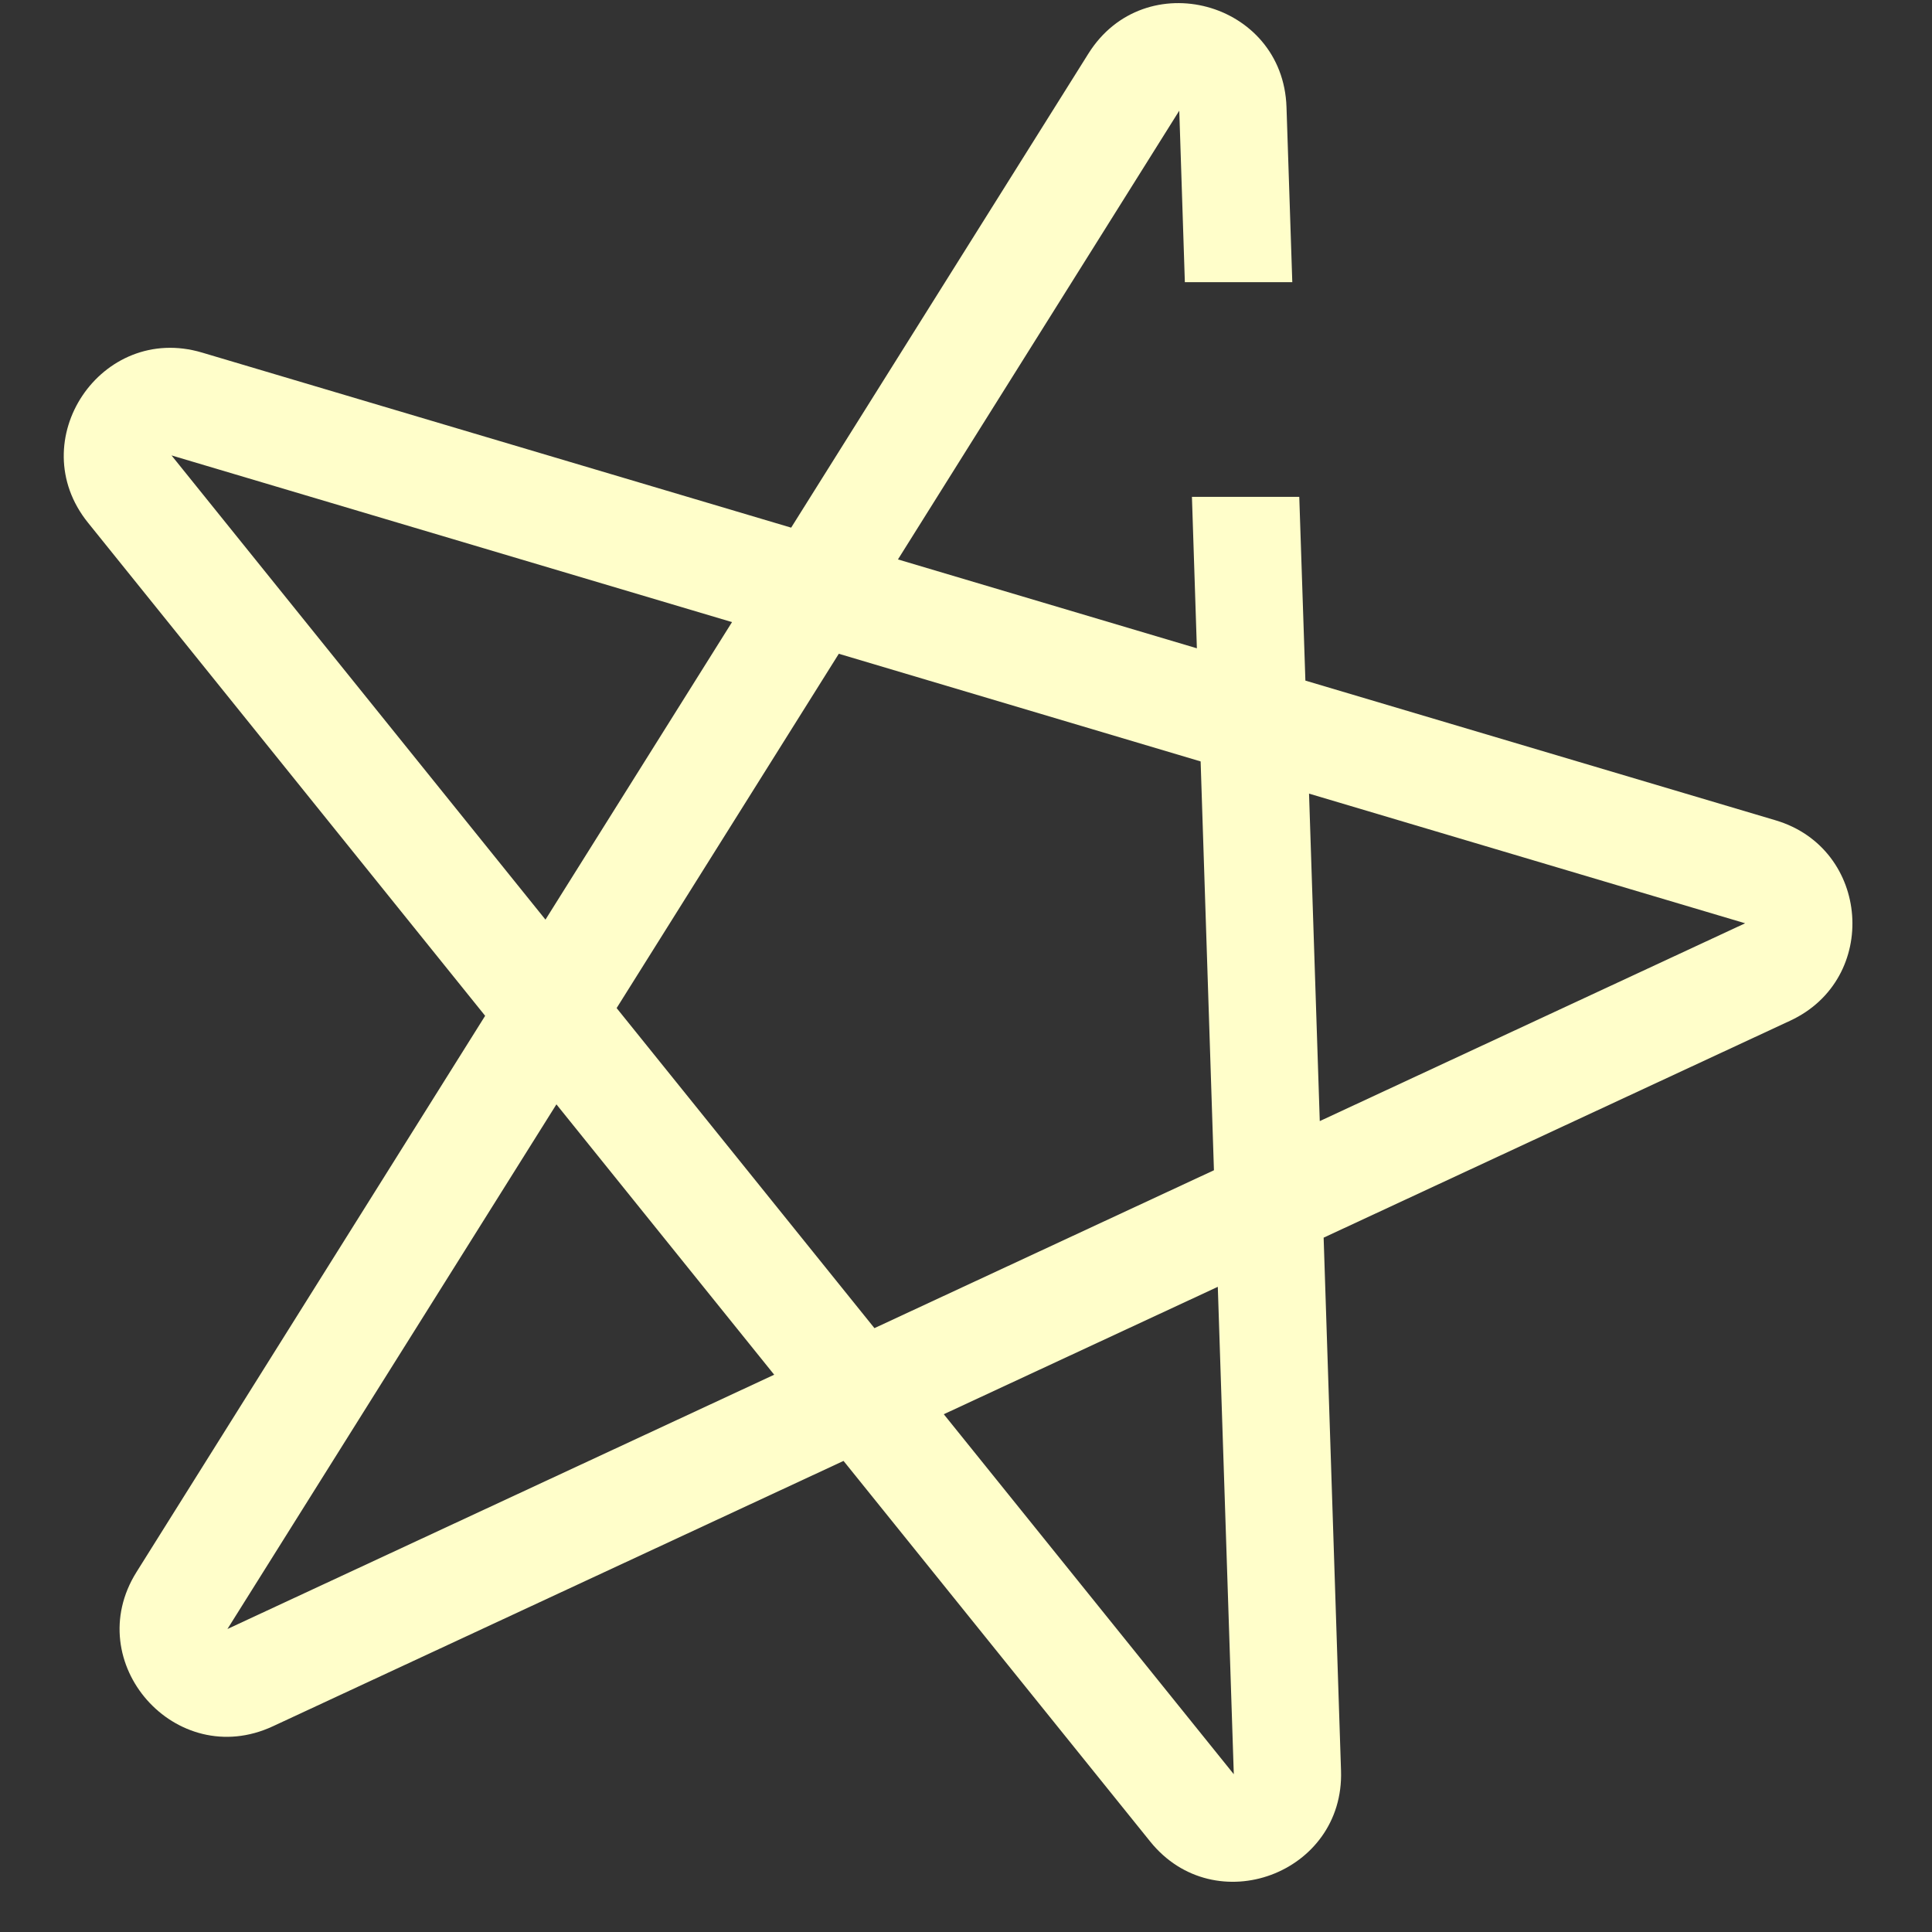
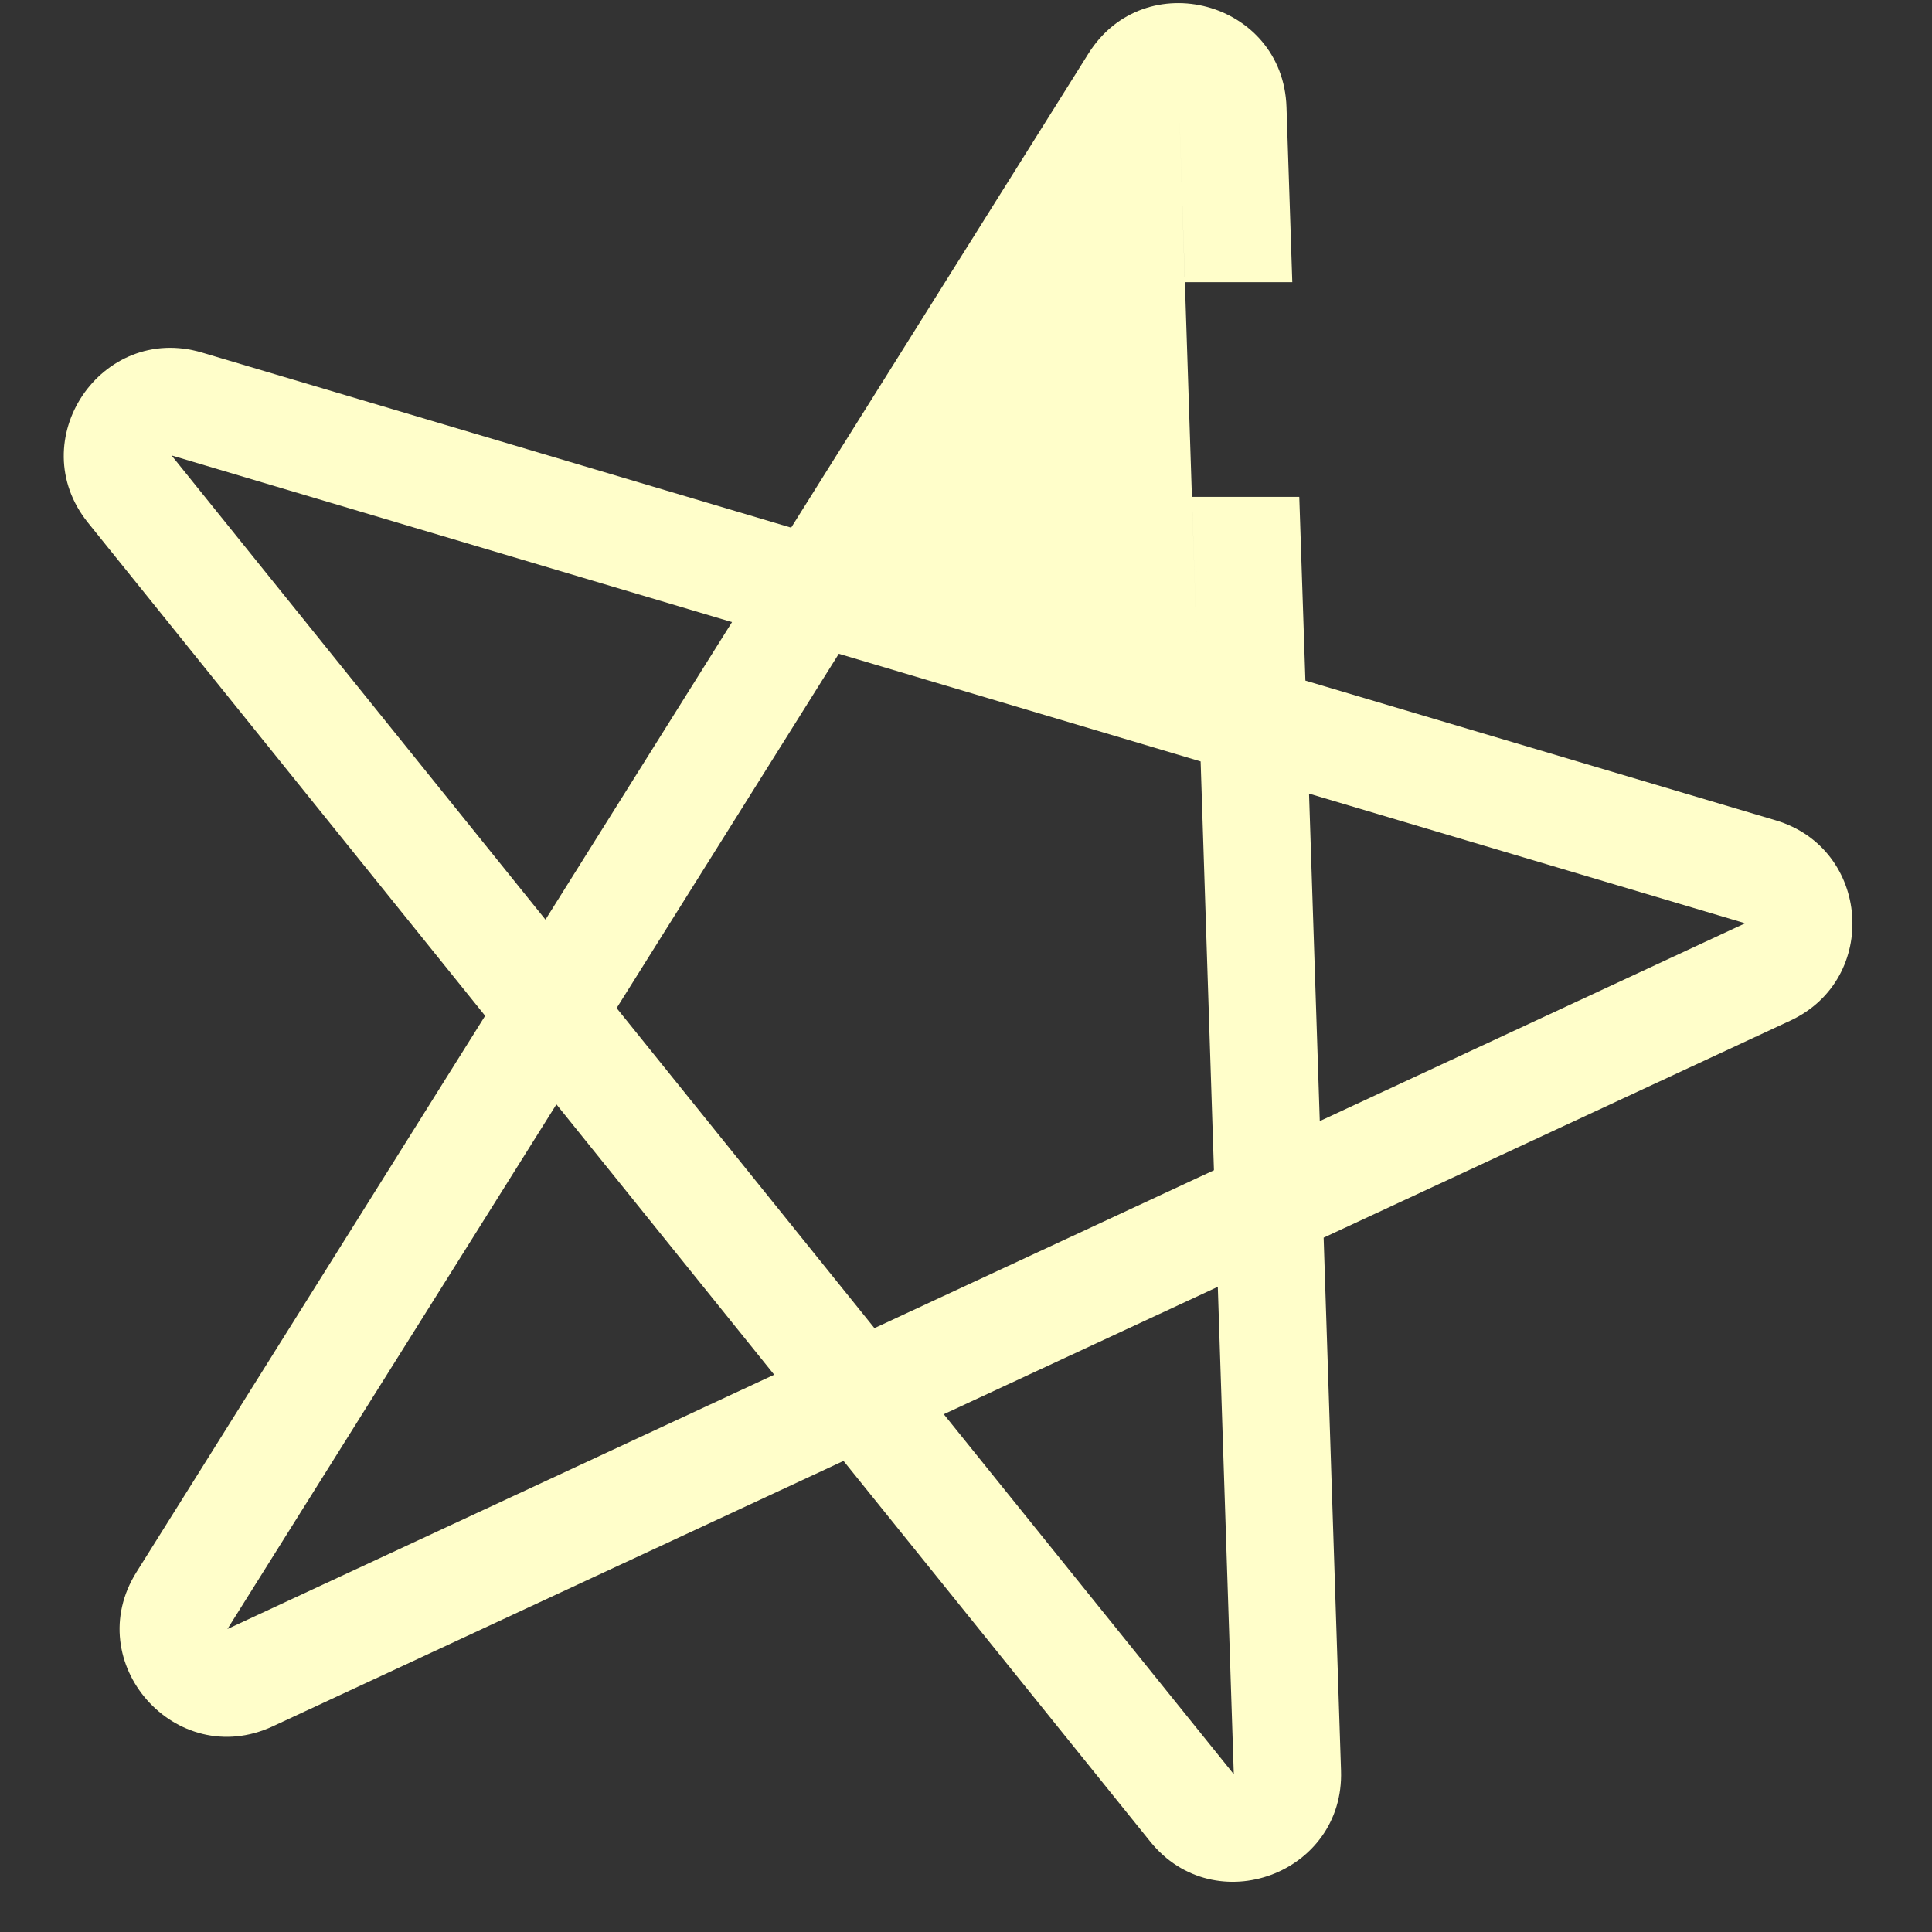
<svg xmlns="http://www.w3.org/2000/svg" width="18" height="18" viewBox="0 0 18 18" fill="none">
  <rect x="0" y="0" width="18" height="18" fill="#333333" stroke="none" />
-   <path fill-rule="evenodd" clip-rule="evenodd" d="M11.986 0.998C11.954 0.011 10.664 -0.337 10.14 0.5L7.371 4.916L1.883 3.285C0.943 3.005 0.204 4.106 0.82 4.87L4.52 9.464L1.272 14.646C0.743 15.489 1.638 16.503 2.541 16.084L7.859 13.611L10.716 17.157C11.318 17.905 12.526 17.457 12.494 16.497L12.332 11.531L16.68 9.509C17.515 9.12 17.426 7.906 16.544 7.643L12.162 6.341L12.105 4.629L11.105 4.629L11.151 6.04L8.366 5.212L10.987 1.031L11.039 2.629L12.04 2.629L11.986 0.998ZM1.598 4.243L6.82 5.796L5.082 8.568L1.598 4.243ZM7.815 6.091L5.745 9.392L8.147 12.374L11.31 10.903L11.186 7.094L7.815 6.091ZM2.119 15.177L5.184 10.289L7.213 12.808L2.119 15.177ZM11.495 16.53L8.793 13.176L11.346 11.989L11.495 16.53ZM16.259 8.602L12.296 10.445L12.196 7.394L16.259 8.602Z" fill="#FFFECA" />
+   <path fill-rule="evenodd" clip-rule="evenodd" d="M11.986 0.998C11.954 0.011 10.664 -0.337 10.14 0.5L7.371 4.916L1.883 3.285C0.943 3.005 0.204 4.106 0.82 4.87L4.52 9.464L1.272 14.646C0.743 15.489 1.638 16.503 2.541 16.084L7.859 13.611L10.716 17.157C11.318 17.905 12.526 17.457 12.494 16.497L12.332 11.531L16.68 9.509C17.515 9.12 17.426 7.906 16.544 7.643L12.162 6.341L12.105 4.629L11.105 4.629L11.151 6.04L10.987 1.031L11.039 2.629L12.04 2.629L11.986 0.998ZM1.598 4.243L6.82 5.796L5.082 8.568L1.598 4.243ZM7.815 6.091L5.745 9.392L8.147 12.374L11.31 10.903L11.186 7.094L7.815 6.091ZM2.119 15.177L5.184 10.289L7.213 12.808L2.119 15.177ZM11.495 16.53L8.793 13.176L11.346 11.989L11.495 16.53ZM16.259 8.602L12.296 10.445L12.196 7.394L16.259 8.602Z" fill="#FFFECA" />
</svg>